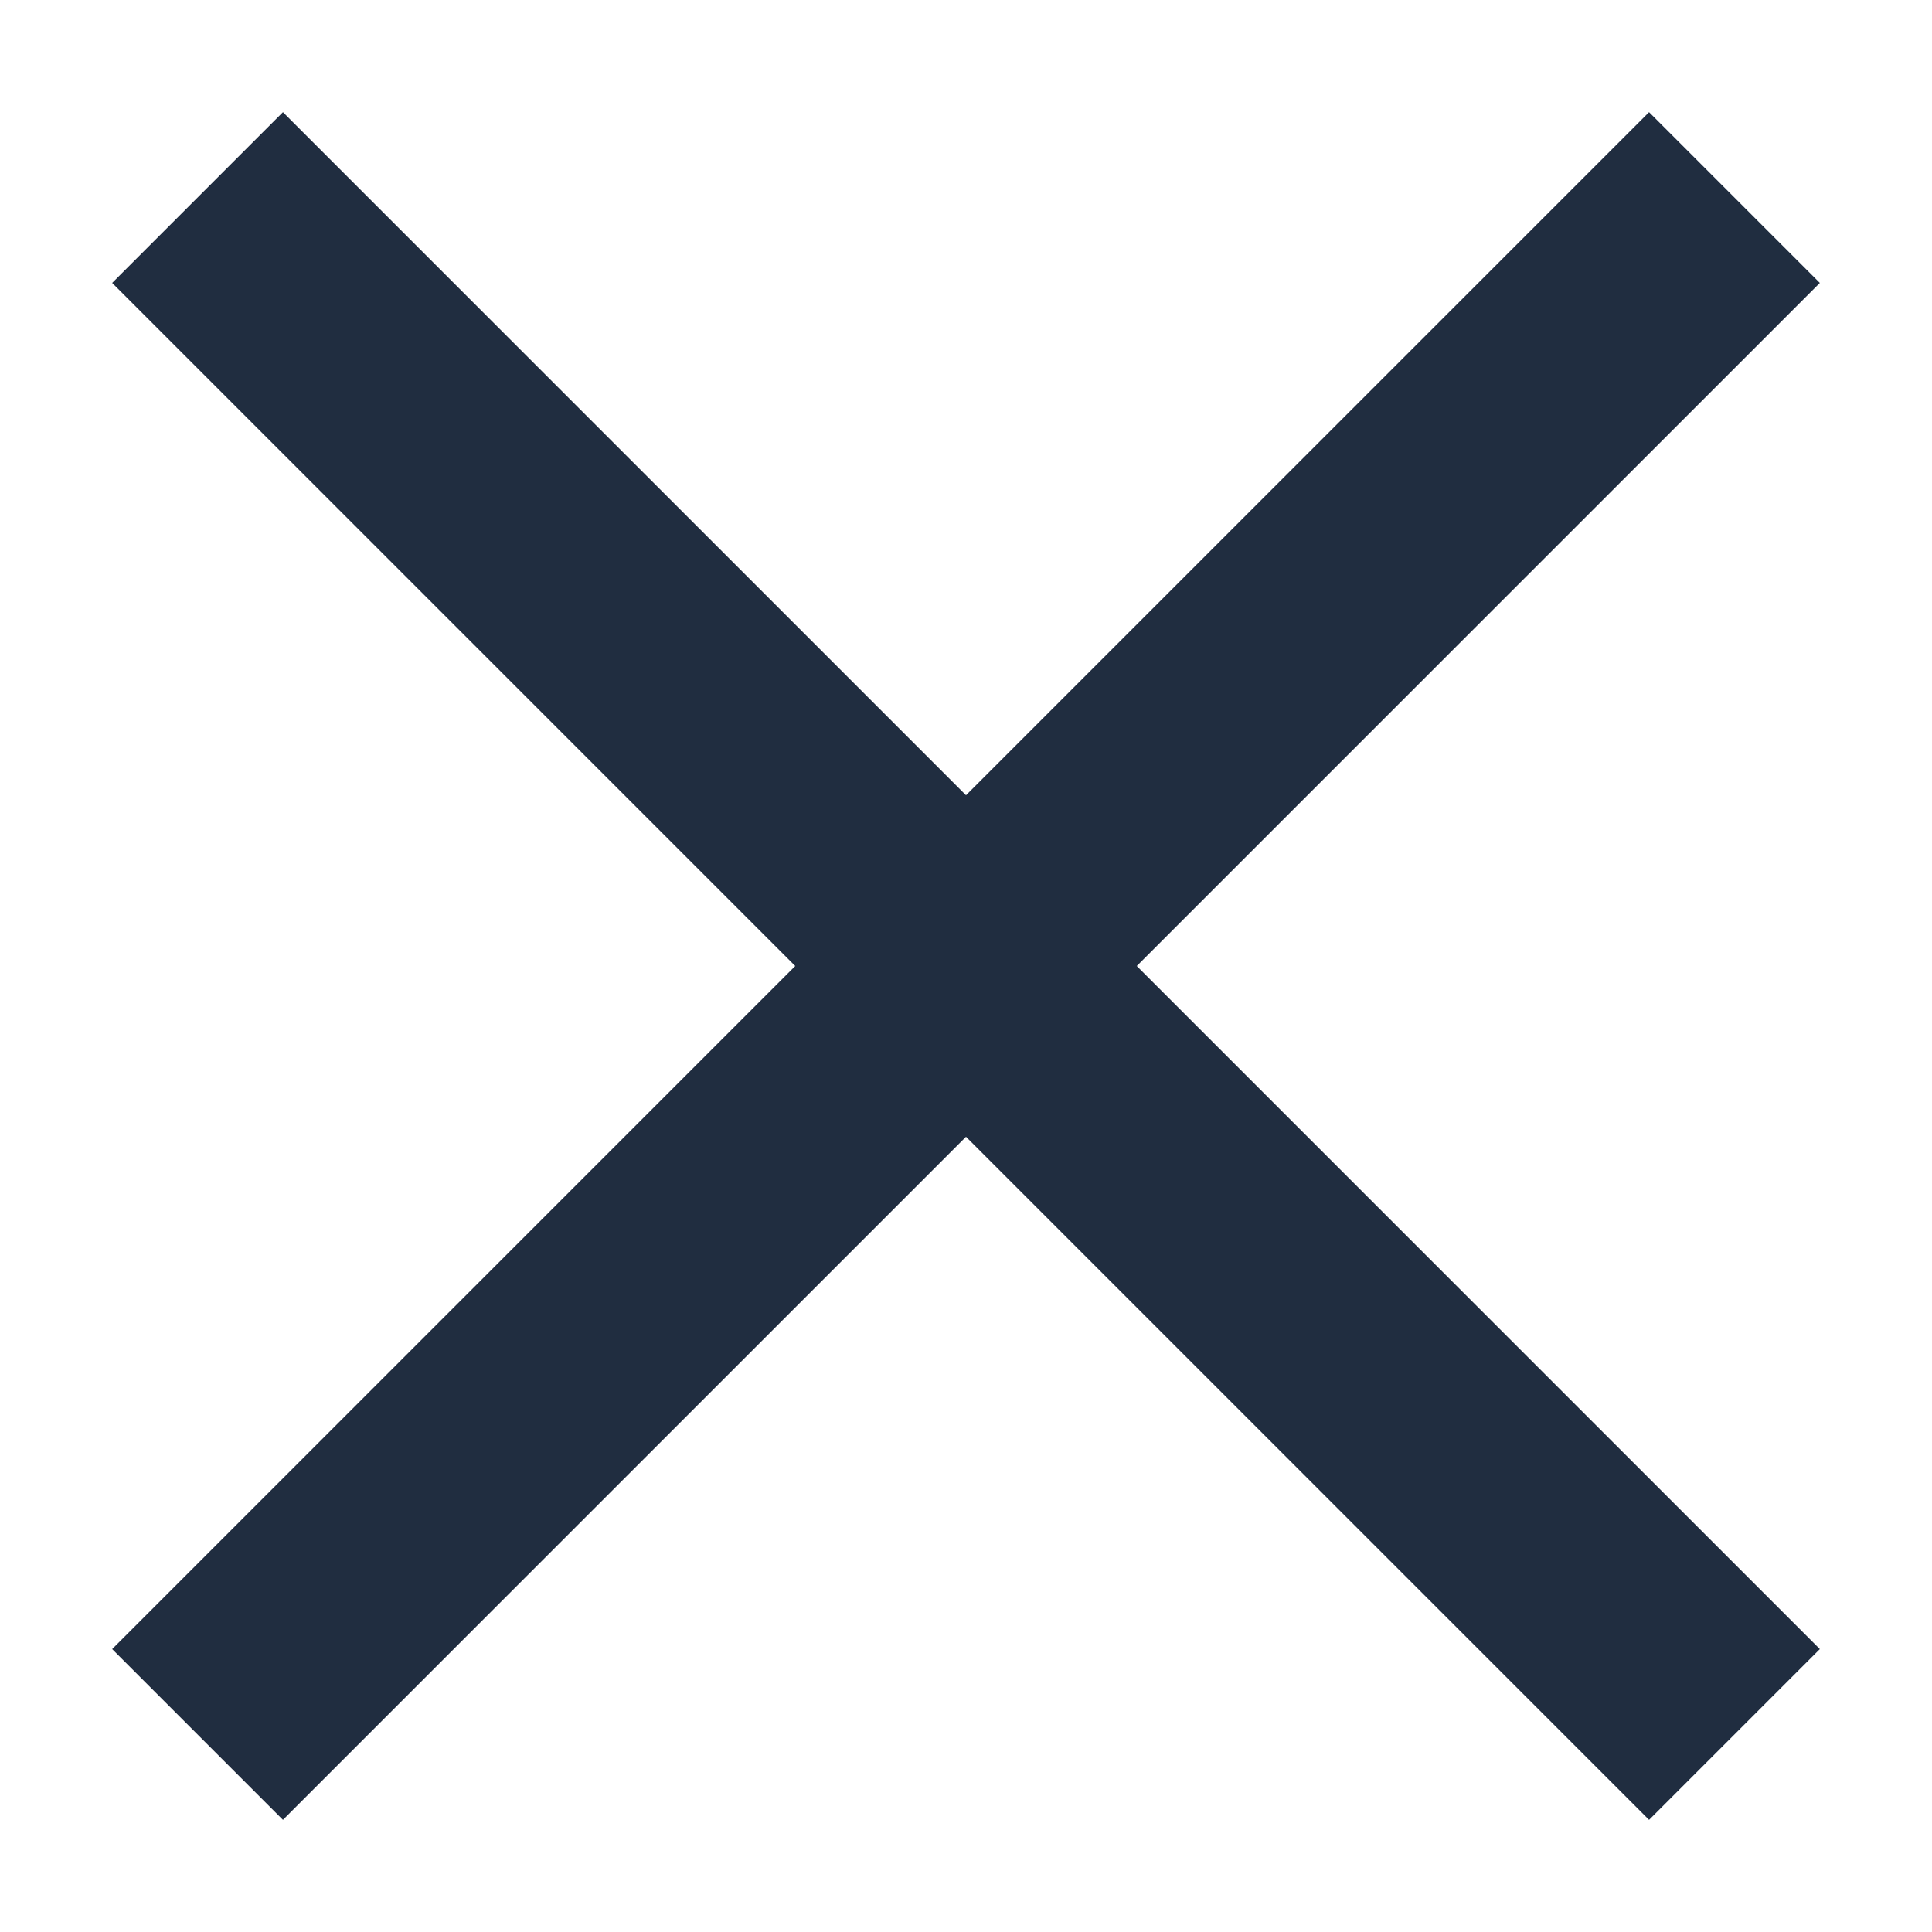
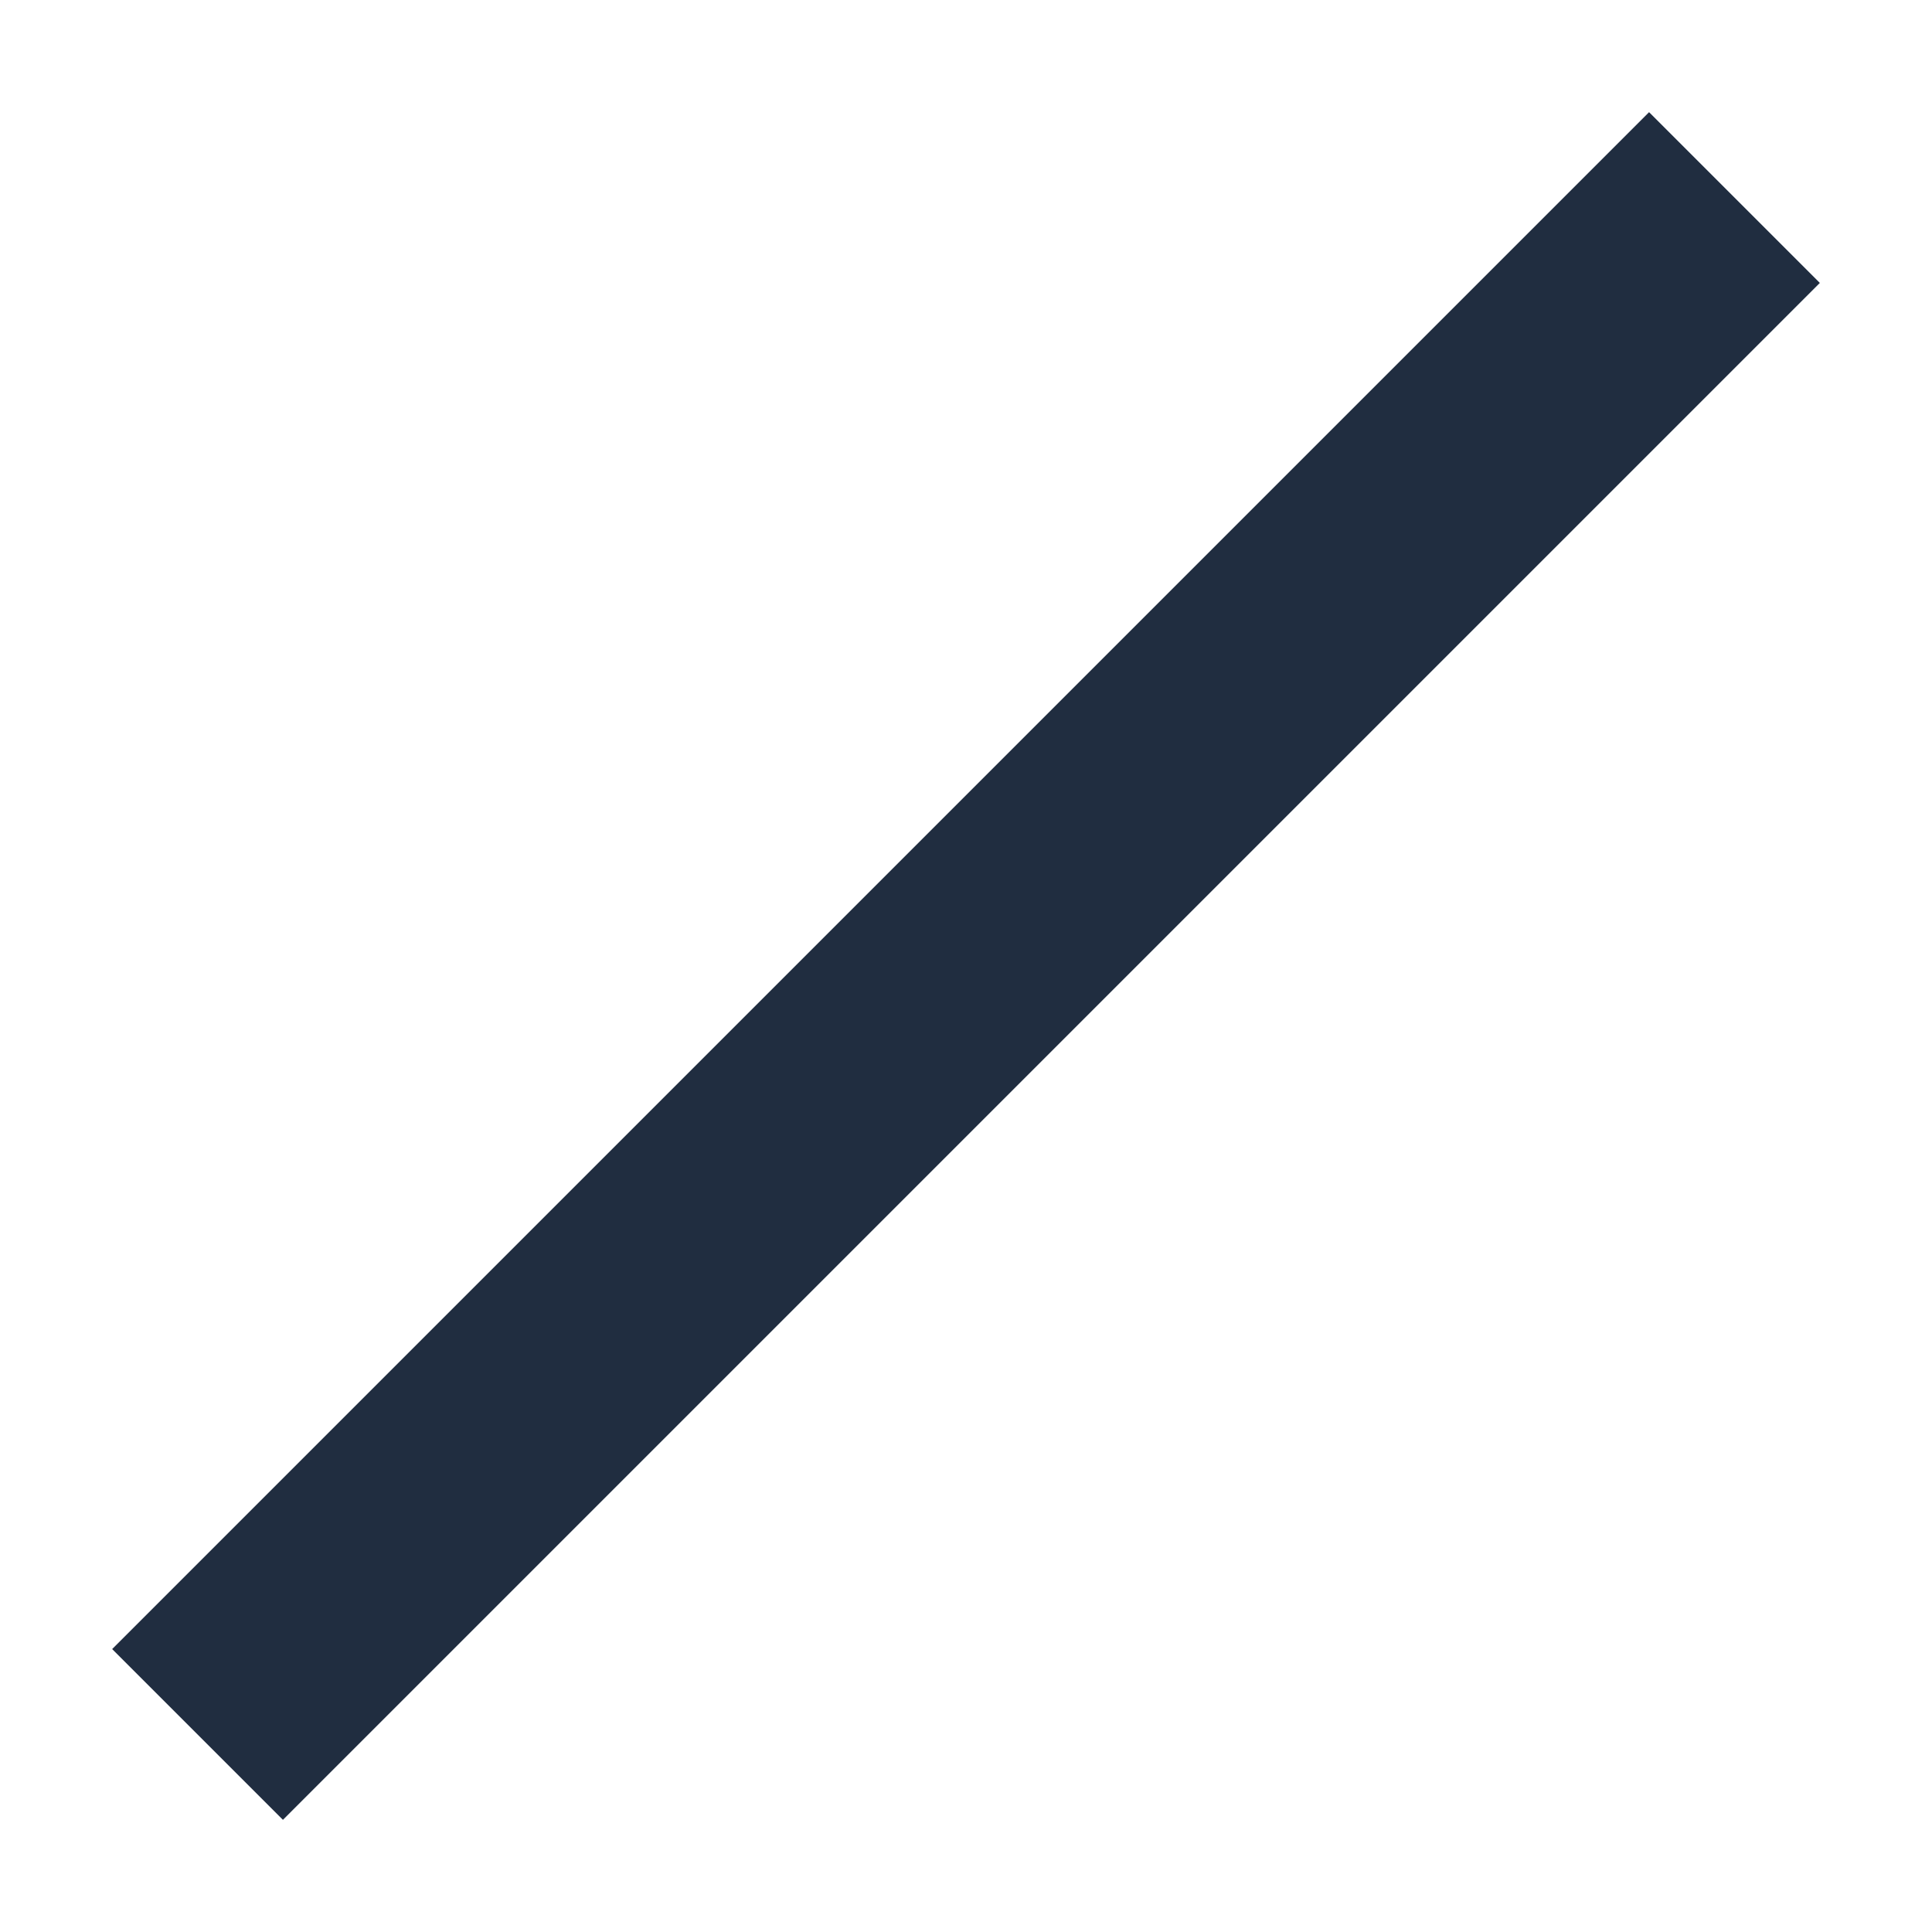
<svg xmlns="http://www.w3.org/2000/svg" width="16px" height="16px" viewBox="0 0 16 16" version="1.1">
  <title>icons/nav-close</title>
  <desc>Created with Sketch.</desc>
  <g id="Support-|-Home" stroke="none" stroke-width="1" fill="none" fill-rule="evenodd">
    <g id="Desktop---Sticky-Header---Search" transform="translate(-1031, -28)" fill="#202D40">
      <g id="top-nav-sticky">
        <g id="links" transform="translate(1031, 18)">
          <g id="icons/menu-search" transform="translate(0, 10)">
-             <rect id="Rectangle-Copy-2" transform="translate(8, 8) rotate(45) translate(-8, -8) " x="-1" y="7" width="18" height="2" />
            <rect id="Rectangle-Copy-3" transform="translate(8, 8) scale(-1, 1) rotate(45) translate(-8, -8) " x="-1" y="7" width="18" height="2" />
          </g>
        </g>
      </g>
    </g>
  </g>
</svg>